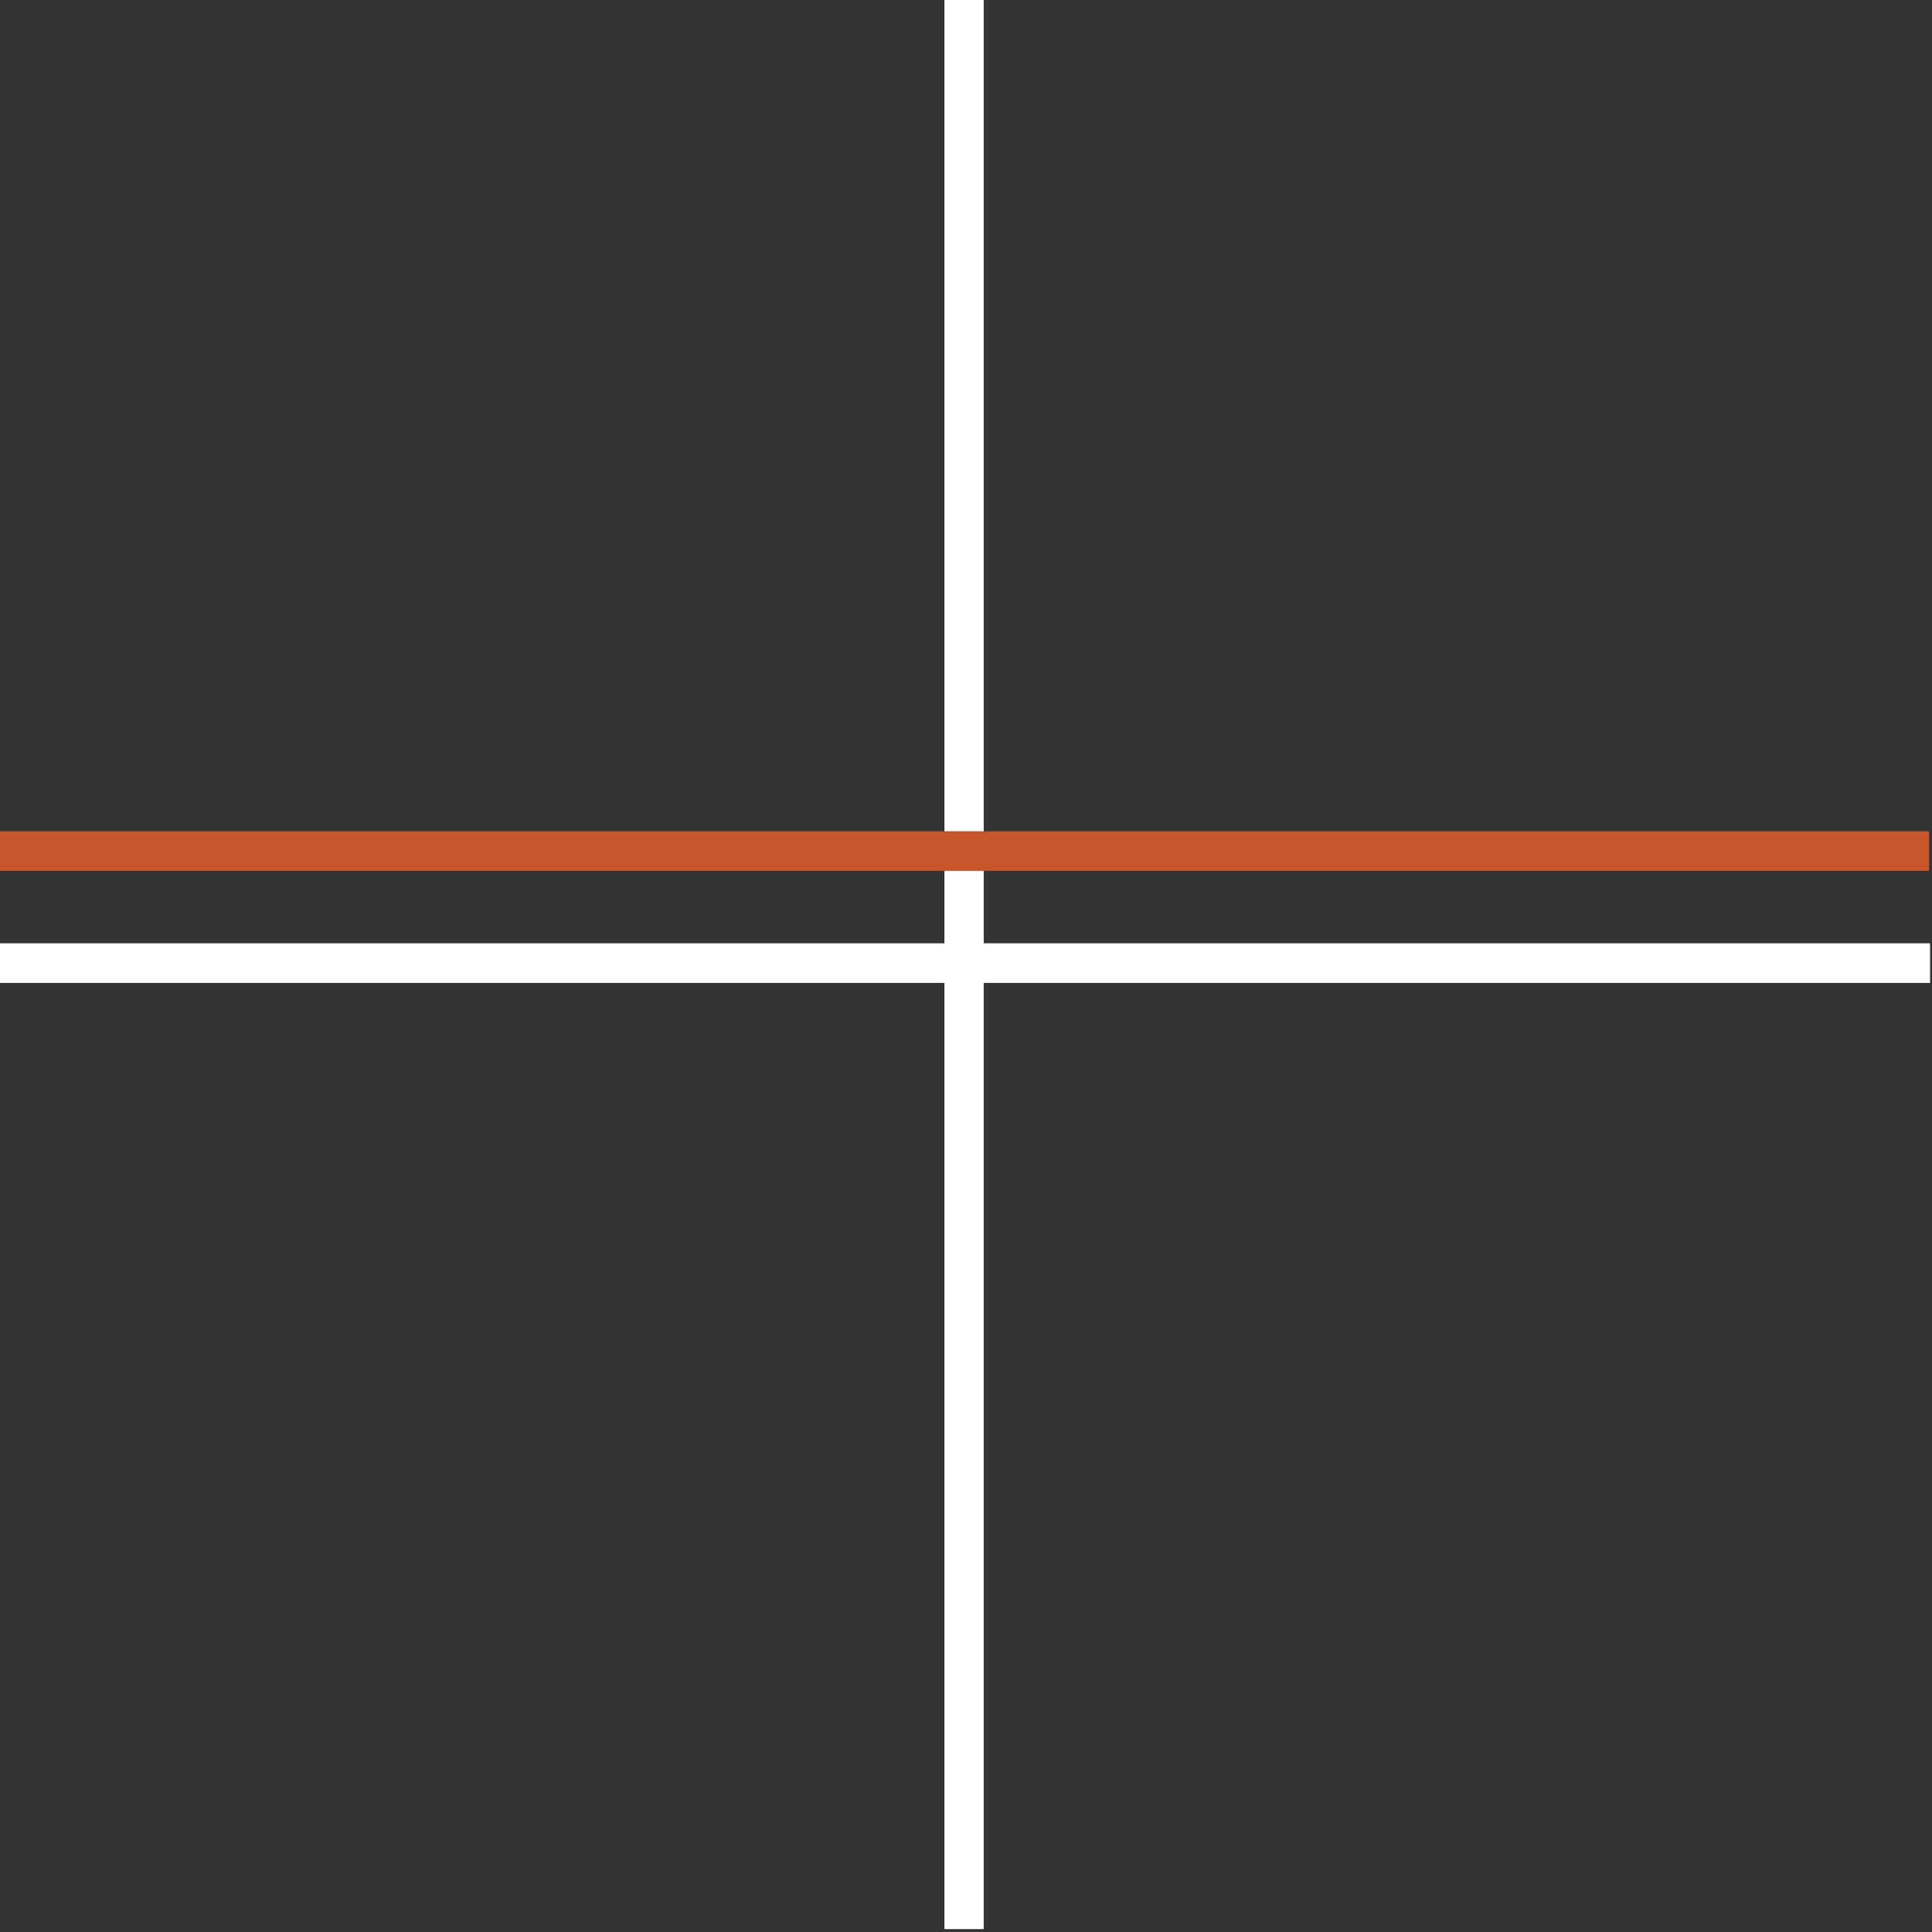
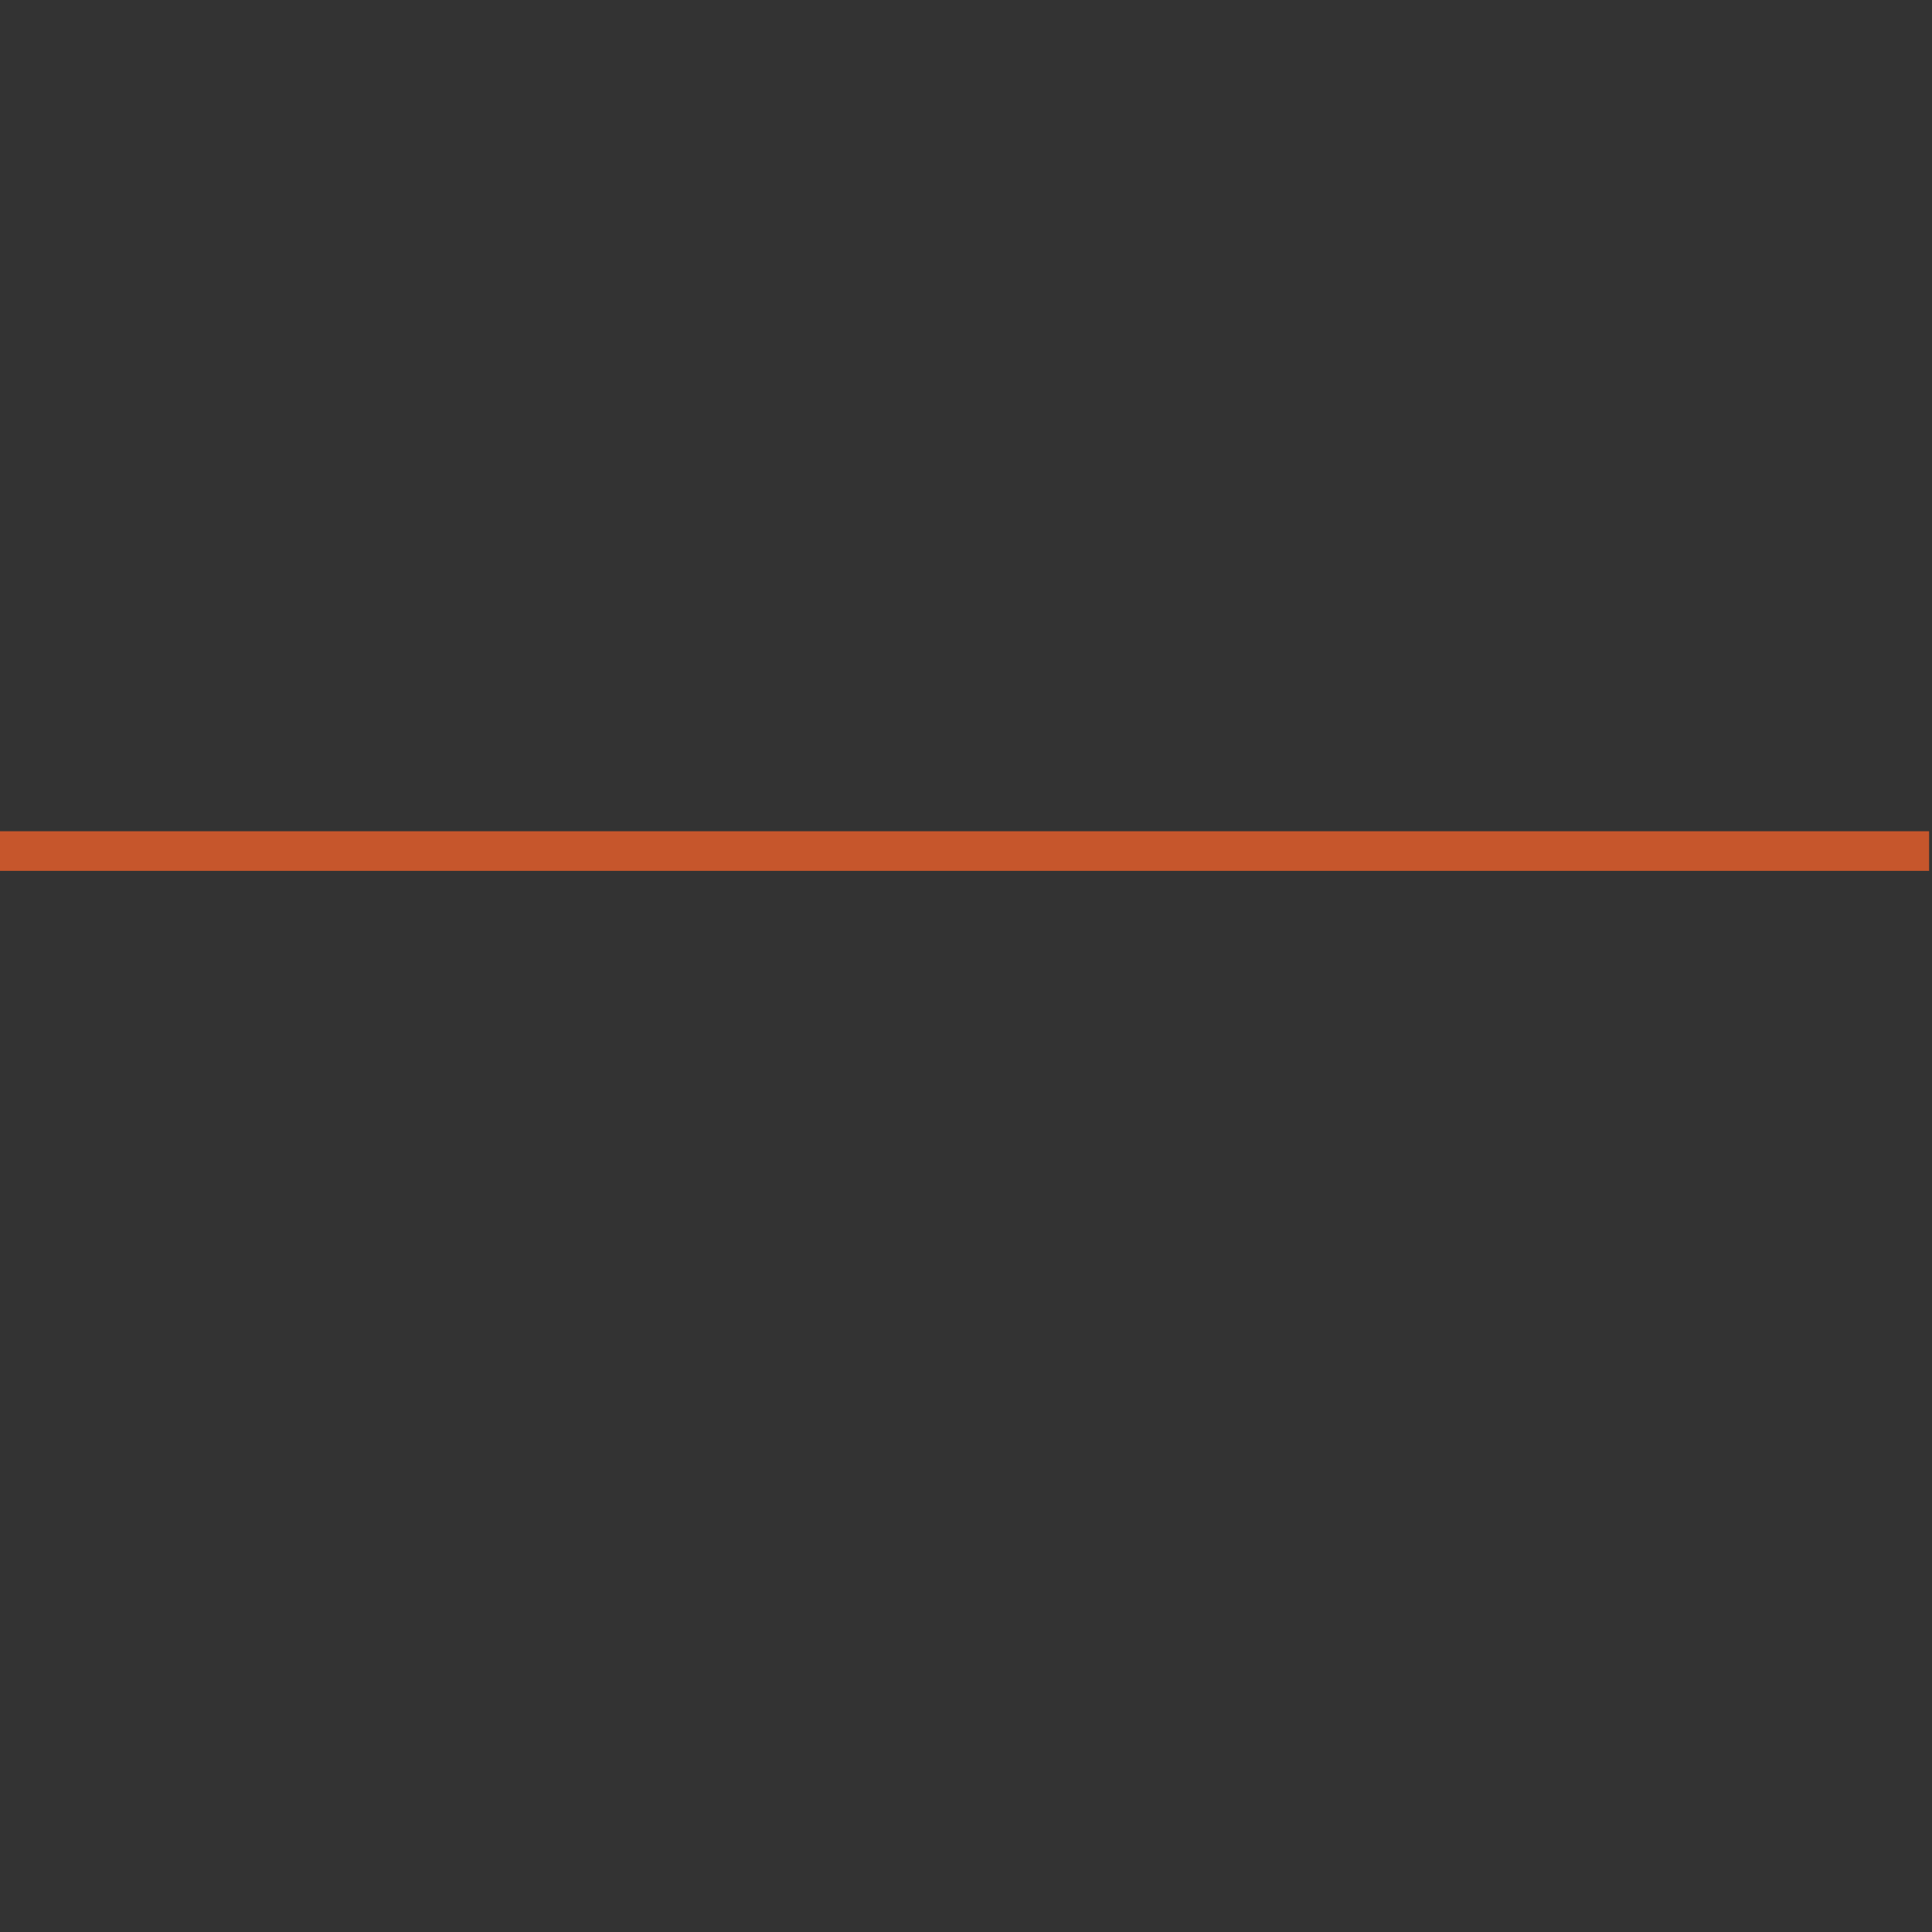
<svg xmlns="http://www.w3.org/2000/svg" version="1.1" id="Ebene_1" x="0px" y="0px" viewBox="0 0 200 200" style="enable-background:new 0 0 200 200;" xml:space="preserve">
  <rect x="0" y="0" width="200" height="200" fill="#333333" stroke="none" />
  <style type="text/css">
	.st0{fill:none;stroke:#FFFFFF;stroke-width:4.066;}
	.st1{fill:none;stroke:#FFFFFF;stroke-width:4.101;}
	.st2{fill:none;stroke:#C6562C;stroke-width:4.101;}
</style>
-   <line class="st0" x1="99.8" y1="-0.3" x2="99.8" y2="199.7" />
-   <line class="st1" x1="199.8" y1="99.7" x2="-0.2" y2="99.7" />
  <line class="st2" x1="199.7" y1="88.1" x2="-0.2" y2="88.1" />
</svg>